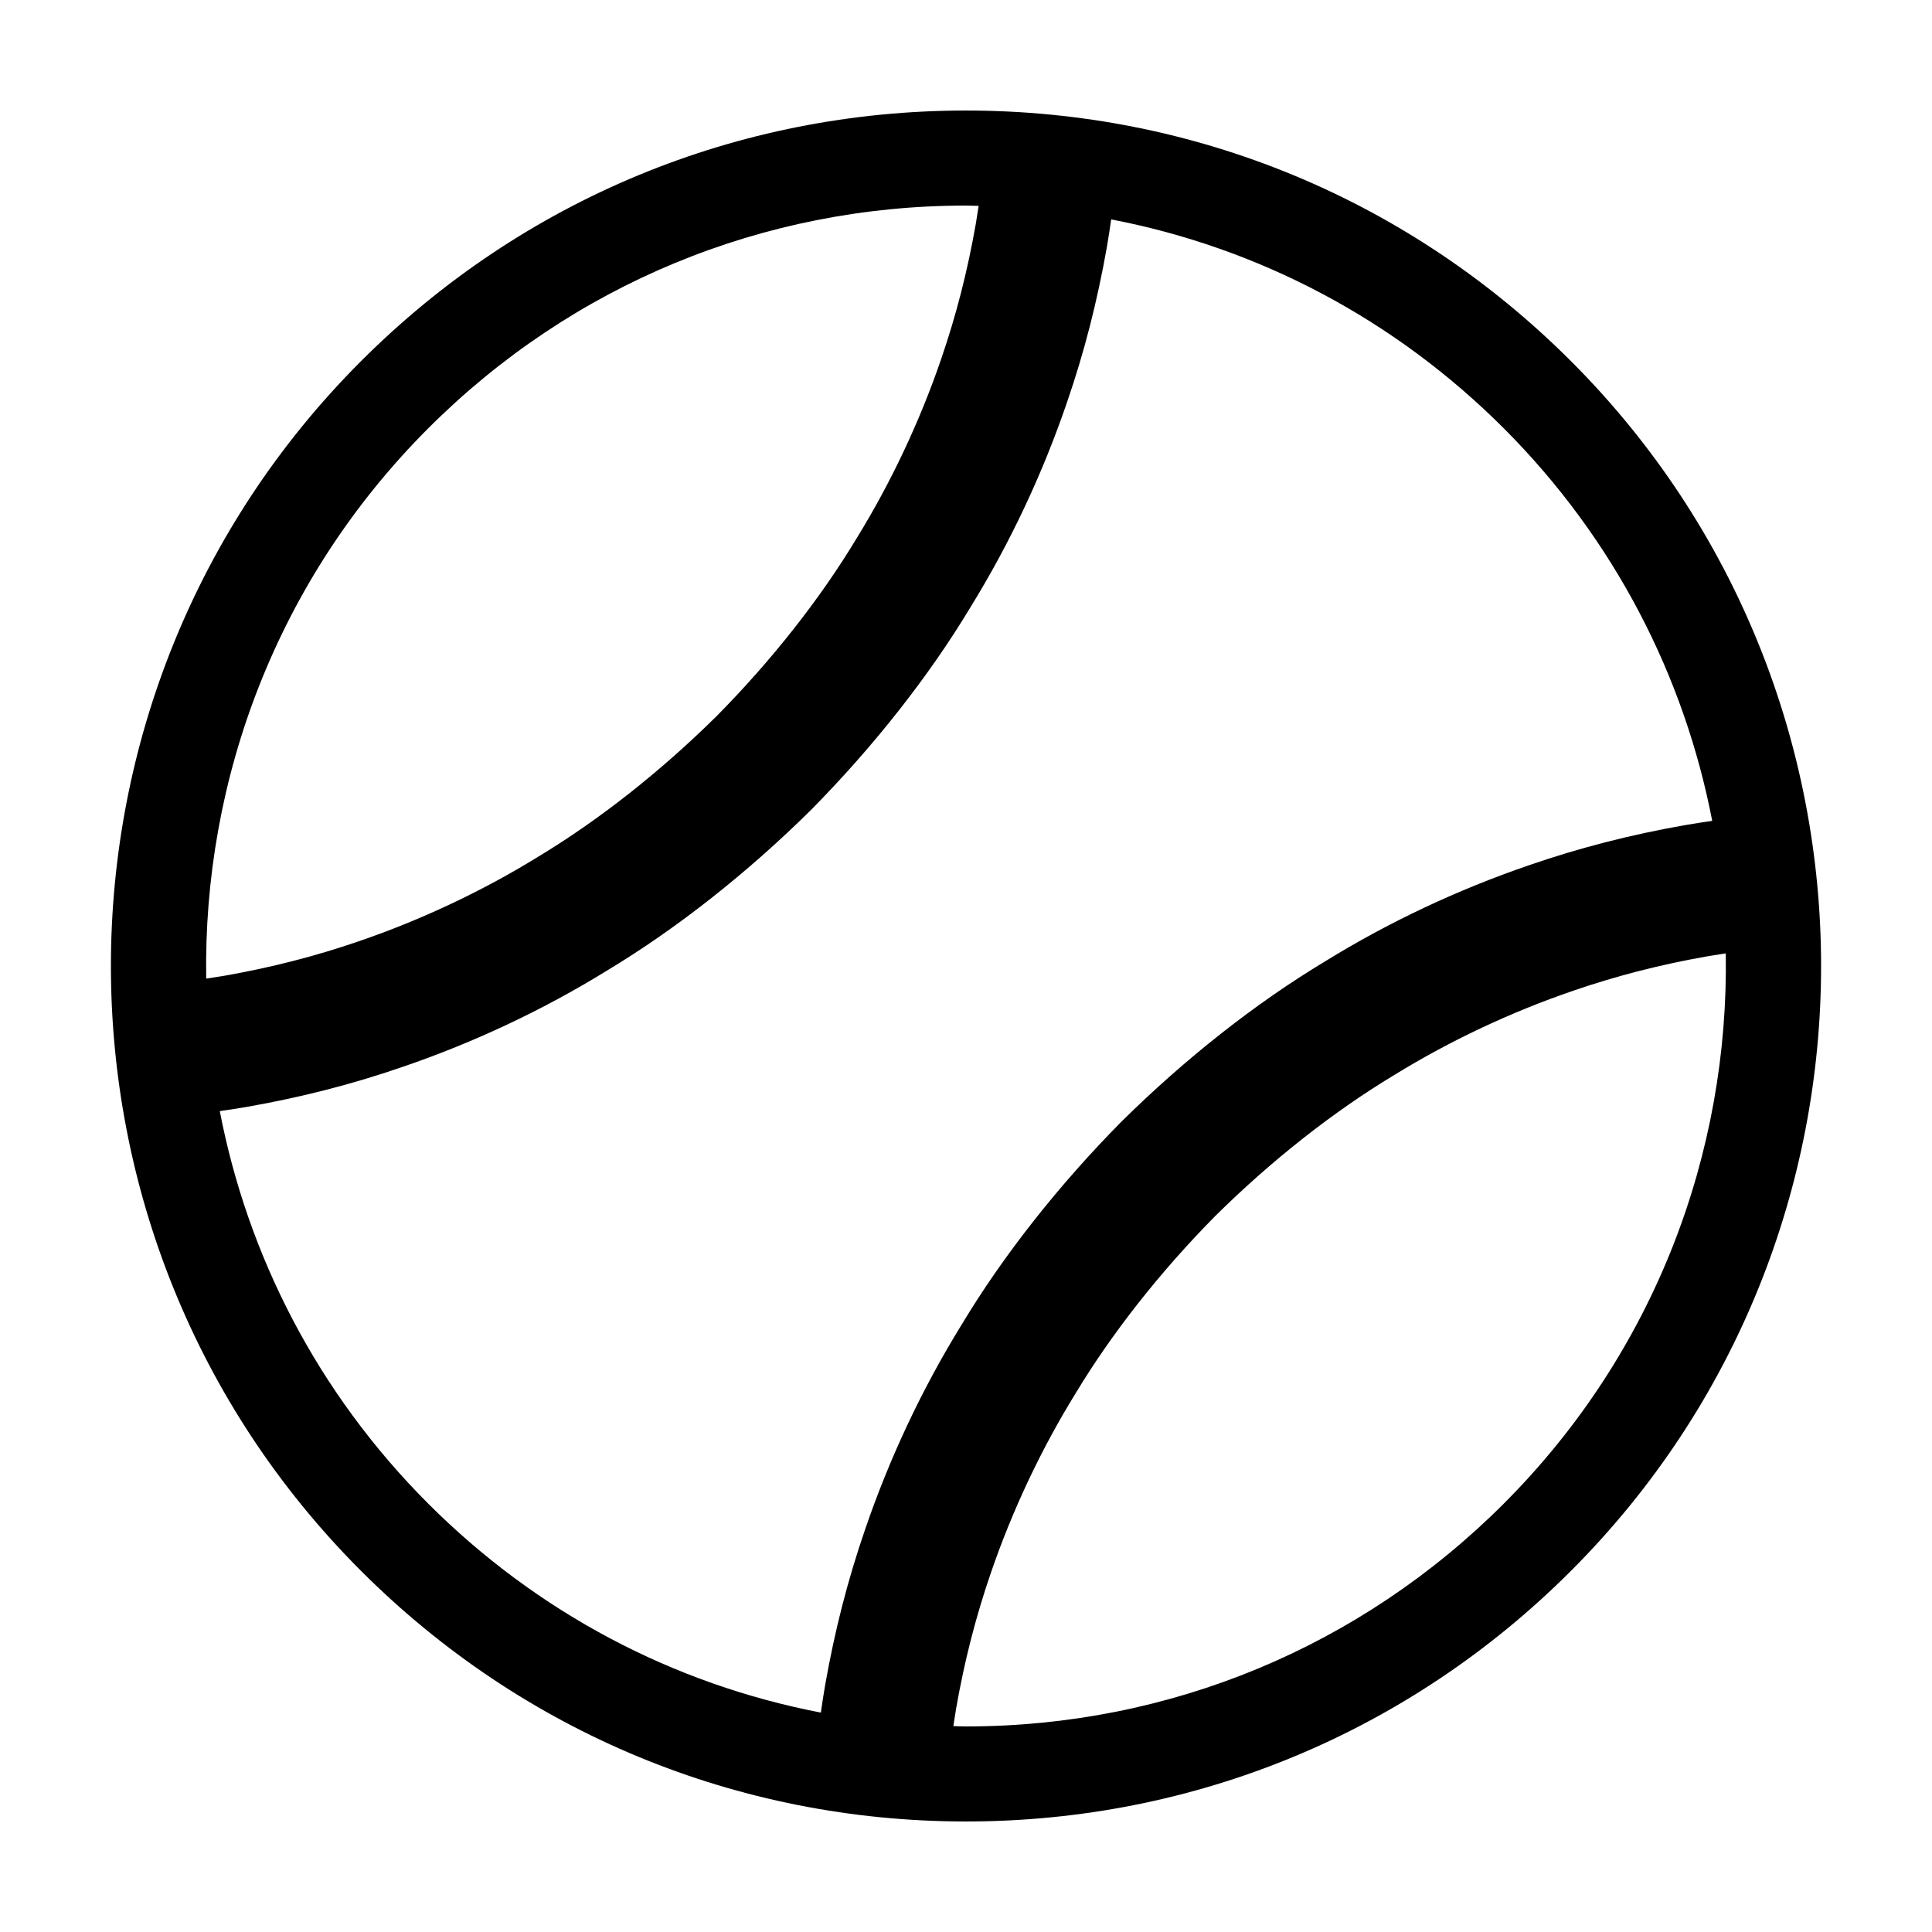
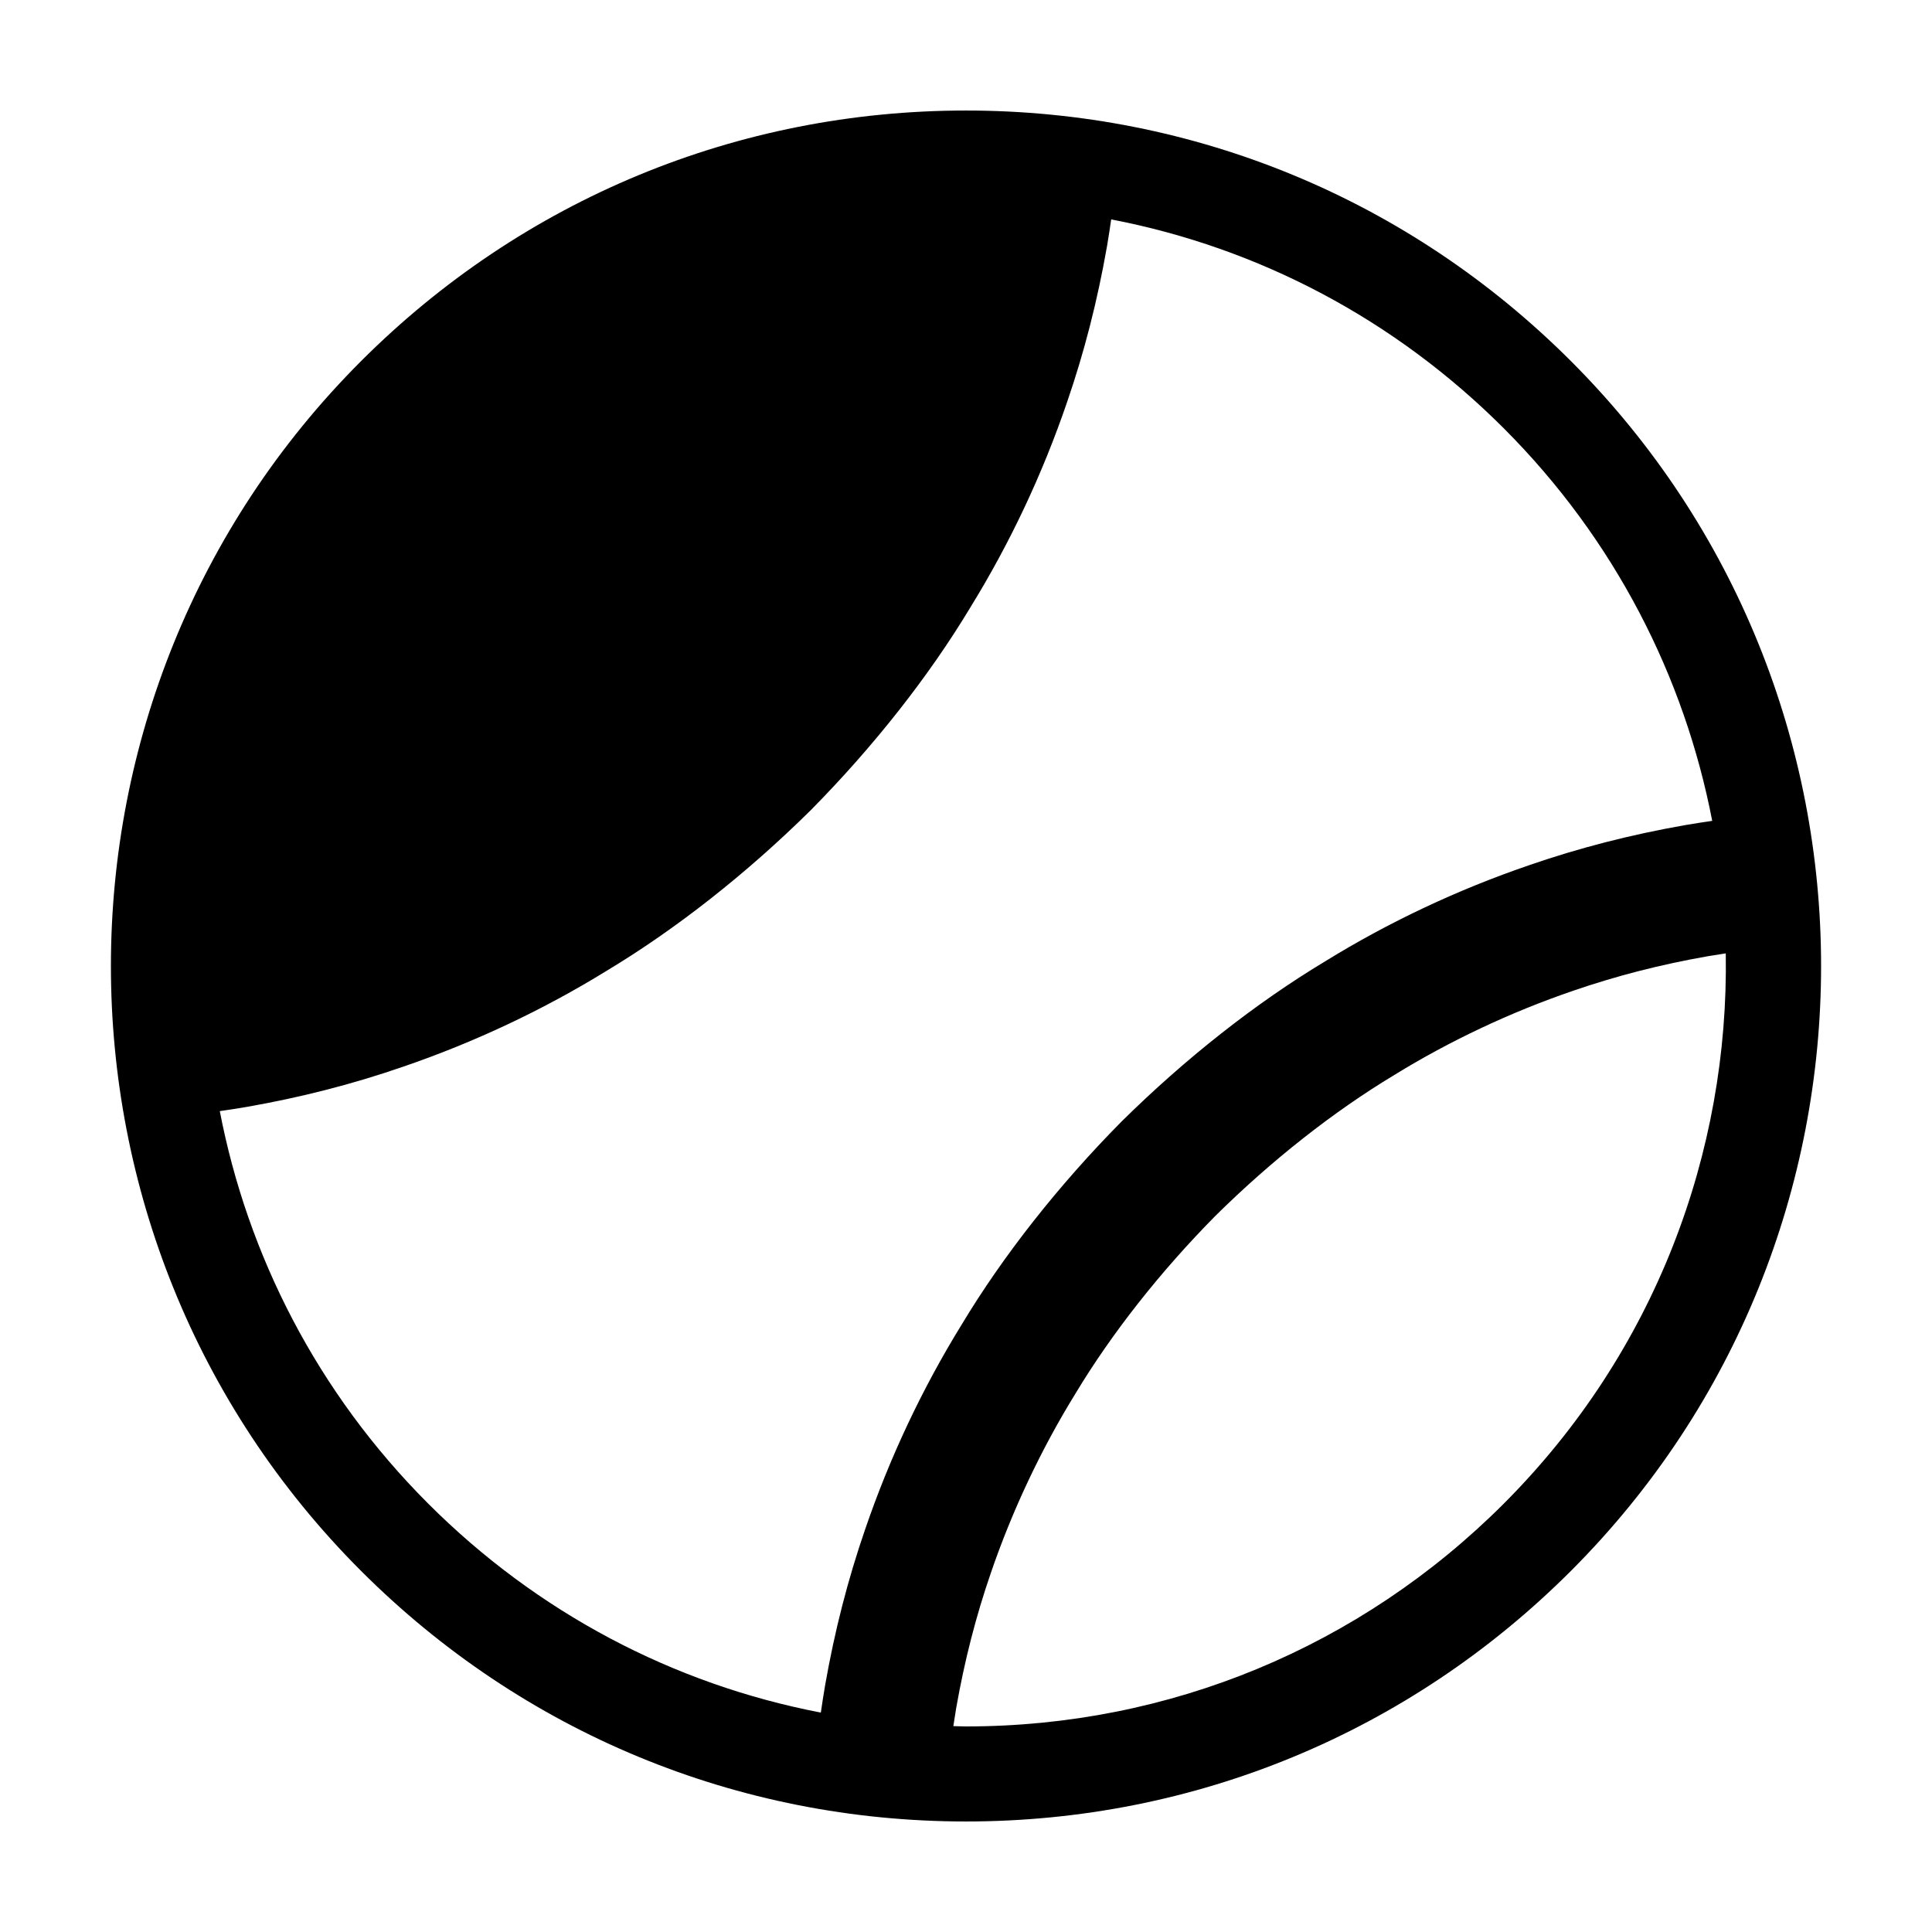
<svg xmlns="http://www.w3.org/2000/svg" fill="#000000" width="800px" height="800px" version="1.1" viewBox="144 144 512 512">
-   <path d="m400 626.71c60.559 0 117.49-23.582 160.31-66.402 88.395-88.395 88.395-232.23 0-320.62-42.824-42.816-99.758-66.398-160.31-66.398-60.559 0-117.49 23.582-160.31 66.402-88.395 88.395-88.395 232.23 0 320.62 42.824 42.816 99.754 66.398 160.31 66.398zm142.5-84.211c-38.066 38.059-88.668 59.023-142.5 59.023-1.125 0-2.238-0.066-3.356-0.082 0.215-1.441 0.457-3.012 0.754-4.766 2.211-12.594 5.219-24.32 9.203-35.875 5.598-16.375 13.301-32.723 22.375-47.434 9.645-16.031 22.523-32.379 37.105-47.137 14.902-14.727 31.25-27.609 47.449-37.359 14.547-8.973 30.887-16.676 47.309-22.285 11.516-3.969 23.234-6.977 35.711-9.168 1.77-0.297 3.344-0.543 4.797-0.762 0.863 52.715-18.715 105.71-58.848 145.84zm55.254-180.96c-2.086 0.297-4.473 0.664-7.188 1.125-14.445 2.539-27.922 6-41.172 10.57-19.098 6.523-37.387 15.148-54.203 25.523-18.398 11.062-37.035 25.723-54.043 42.535-16.672 16.863-31.328 35.5-42.289 53.73-10.48 16.984-19.098 35.277-25.609 54.332-4.578 13.289-8.039 26.773-10.602 41.336-0.457 2.707-0.82 5.082-1.117 7.164-39.168-7.531-75.199-26.527-104.03-55.355-29.477-29.477-47.898-65.895-55.254-104.04 2.086-0.297 4.469-0.664 7.188-1.125 14.445-2.539 27.922-6 41.172-10.57 19.086-6.519 37.379-15.141 54.211-25.523 18.398-11.07 37.039-25.73 54.043-42.535 16.66-16.859 31.32-35.492 42.289-53.73 10.484-17 19.105-35.293 25.609-54.332 4.578-13.289 8.039-26.773 10.602-41.336 0.457-2.707 0.82-5.082 1.117-7.164 39.172 7.531 75.199 26.527 104.03 55.355 29.465 29.484 47.887 65.895 55.246 104.04zm-340.26-104.04c38.066-38.059 88.672-59.02 142.5-59.02 1.125 0 2.238 0.066 3.356 0.082-0.215 1.441-0.457 3.012-0.754 4.766-2.211 12.594-5.219 24.32-9.203 35.883-5.594 16.363-13.289 32.707-22.371 47.43-9.648 16.035-22.531 32.391-37.109 47.137-14.898 14.723-31.246 27.605-47.449 37.359-14.555 8.977-30.898 16.676-47.309 22.285-11.516 3.969-23.242 6.977-35.711 9.168-1.77 0.297-3.344 0.543-4.797 0.762-0.867-52.723 18.711-105.71 58.844-145.85z" />
+   <path d="m400 626.71c60.559 0 117.49-23.582 160.31-66.402 88.395-88.395 88.395-232.23 0-320.62-42.824-42.816-99.758-66.398-160.31-66.398-60.559 0-117.49 23.582-160.31 66.402-88.395 88.395-88.395 232.23 0 320.62 42.824 42.816 99.754 66.398 160.31 66.398zm142.5-84.211c-38.066 38.059-88.668 59.023-142.5 59.023-1.125 0-2.238-0.066-3.356-0.082 0.215-1.441 0.457-3.012 0.754-4.766 2.211-12.594 5.219-24.32 9.203-35.875 5.598-16.375 13.301-32.723 22.375-47.434 9.645-16.031 22.523-32.379 37.105-47.137 14.902-14.727 31.25-27.609 47.449-37.359 14.547-8.973 30.887-16.676 47.309-22.285 11.516-3.969 23.234-6.977 35.711-9.168 1.77-0.297 3.344-0.543 4.797-0.762 0.863 52.715-18.715 105.71-58.848 145.84zm55.254-180.96c-2.086 0.297-4.473 0.664-7.188 1.125-14.445 2.539-27.922 6-41.172 10.57-19.098 6.523-37.387 15.148-54.203 25.523-18.398 11.062-37.035 25.723-54.043 42.535-16.672 16.863-31.328 35.5-42.289 53.73-10.48 16.984-19.098 35.277-25.609 54.332-4.578 13.289-8.039 26.773-10.602 41.336-0.457 2.707-0.82 5.082-1.117 7.164-39.168-7.531-75.199-26.527-104.03-55.355-29.477-29.477-47.898-65.895-55.254-104.04 2.086-0.297 4.469-0.664 7.188-1.125 14.445-2.539 27.922-6 41.172-10.57 19.086-6.519 37.379-15.141 54.211-25.523 18.398-11.07 37.039-25.73 54.043-42.535 16.66-16.859 31.32-35.492 42.289-53.73 10.484-17 19.105-35.293 25.609-54.332 4.578-13.289 8.039-26.773 10.602-41.336 0.457-2.707 0.82-5.082 1.117-7.164 39.172 7.531 75.199 26.527 104.03 55.355 29.465 29.484 47.887 65.895 55.246 104.04zm-340.26-104.04z" />
</svg>